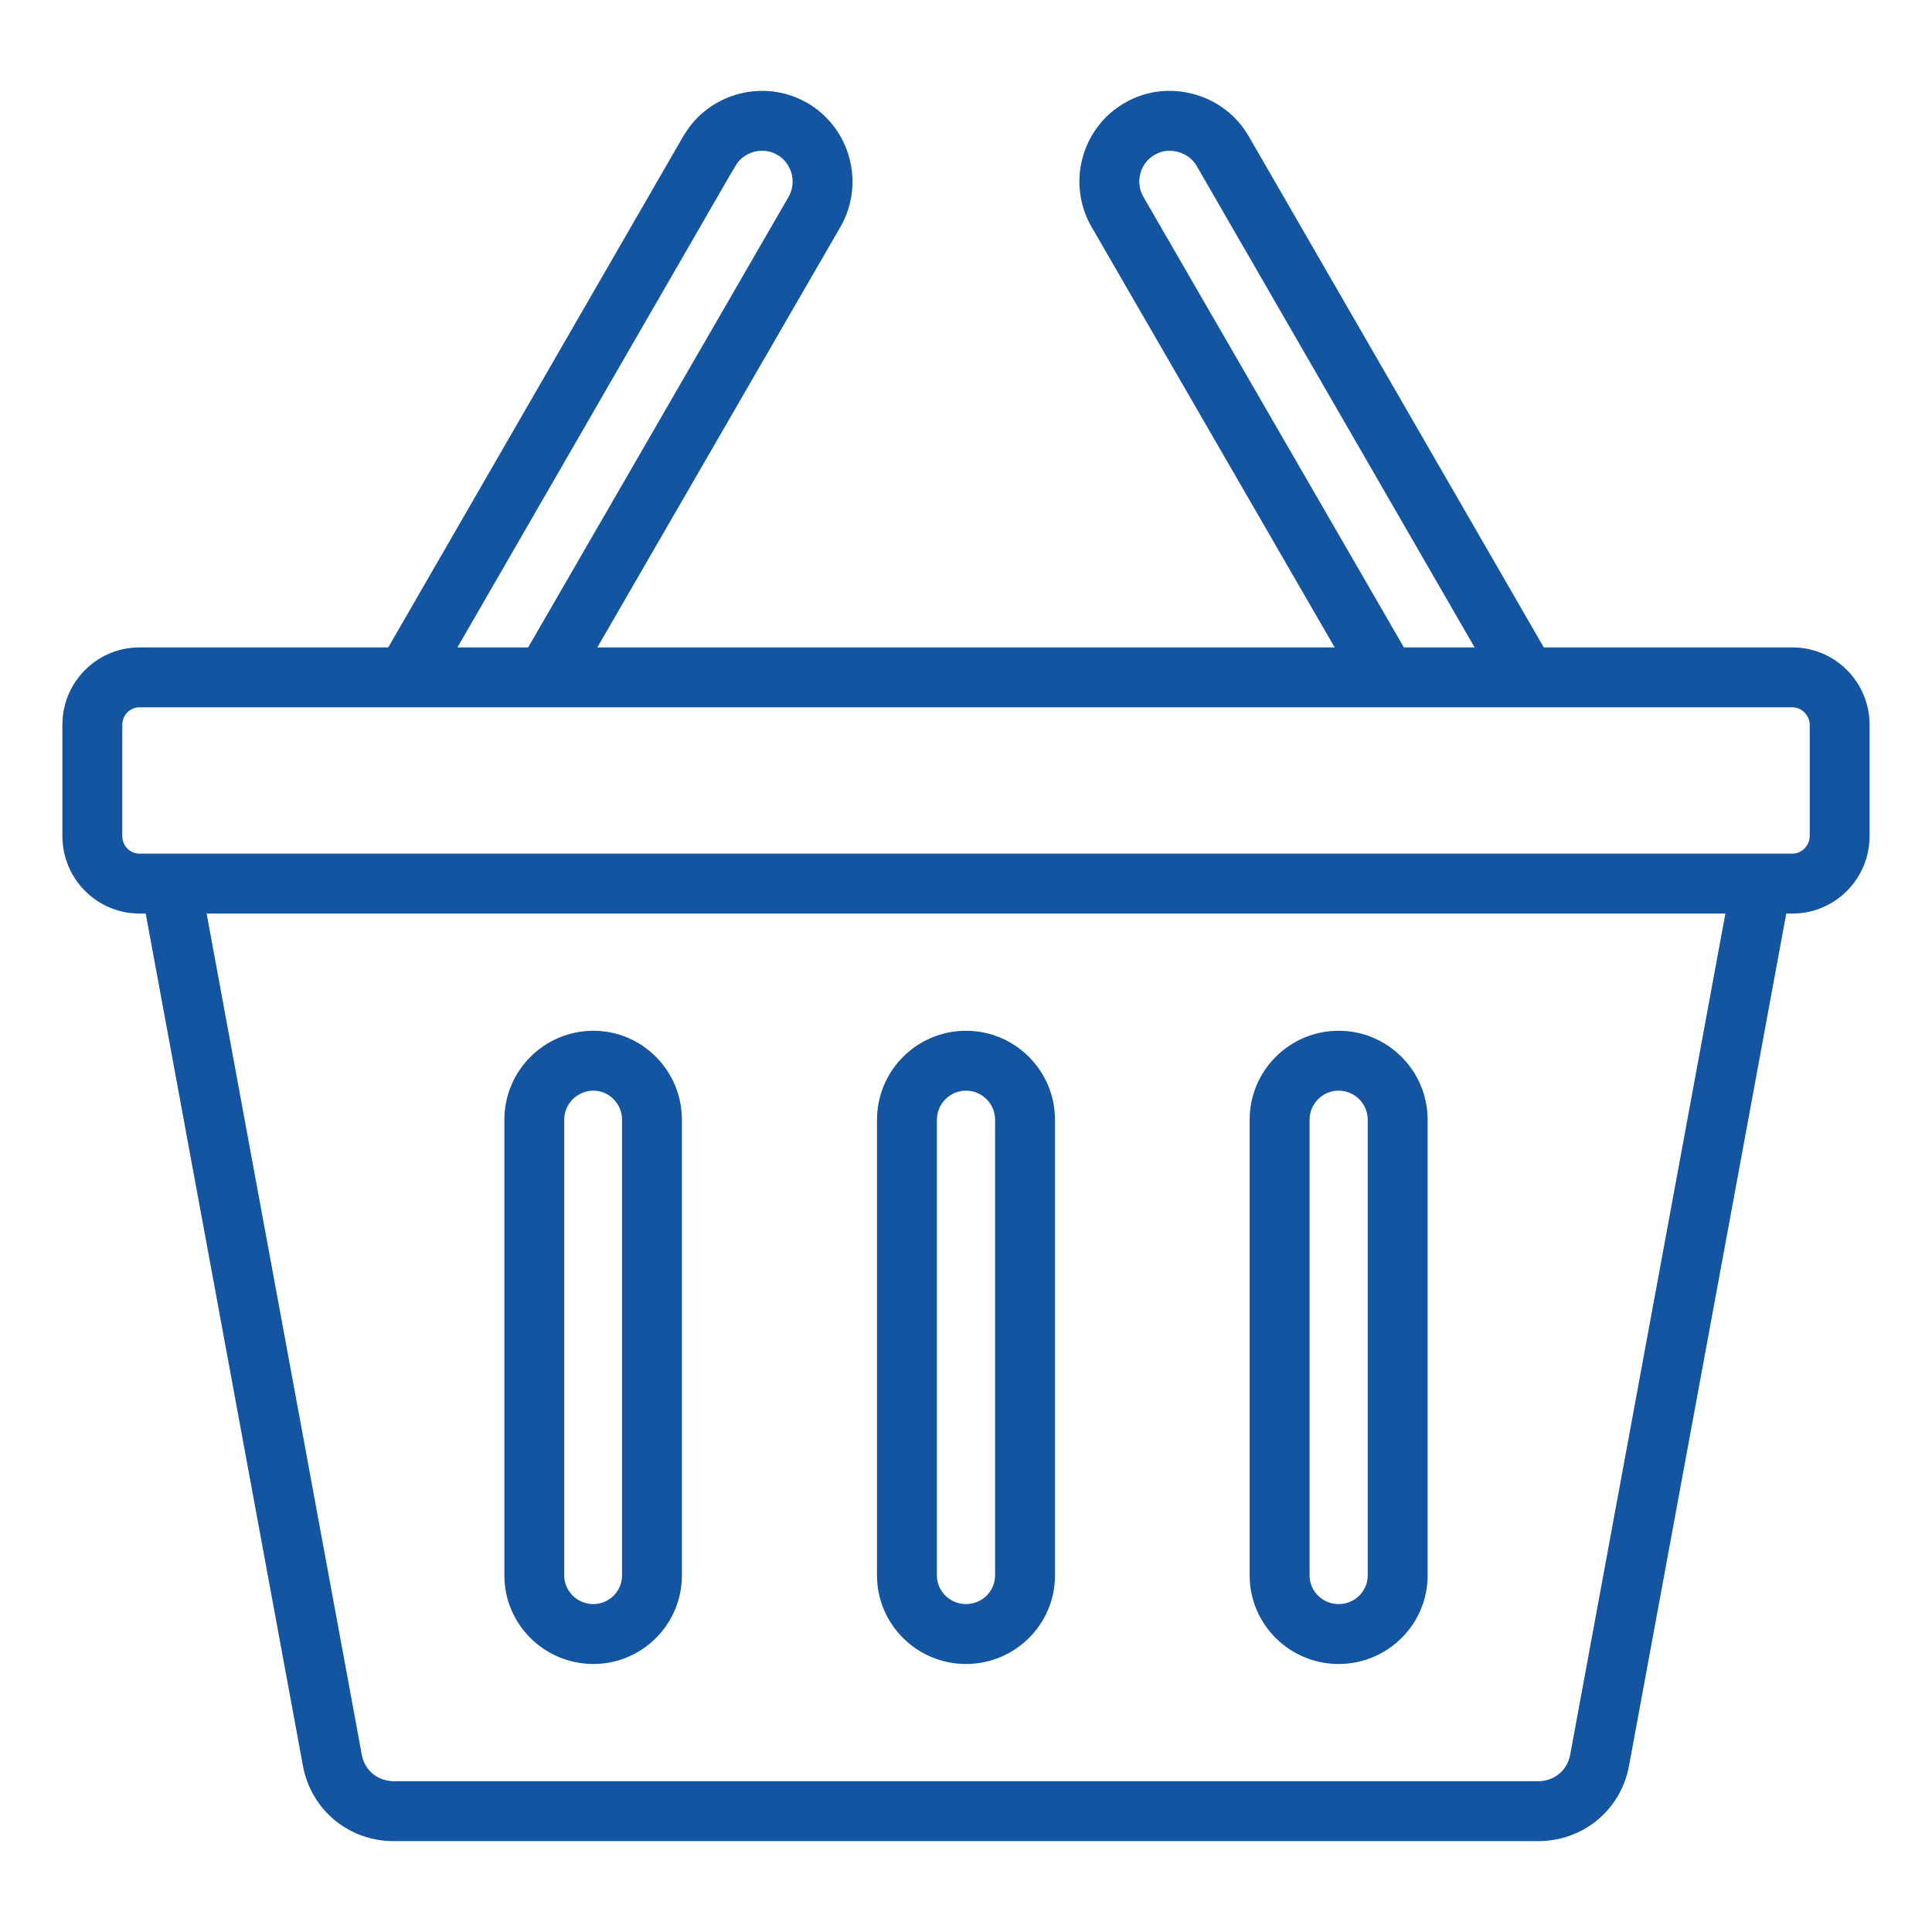
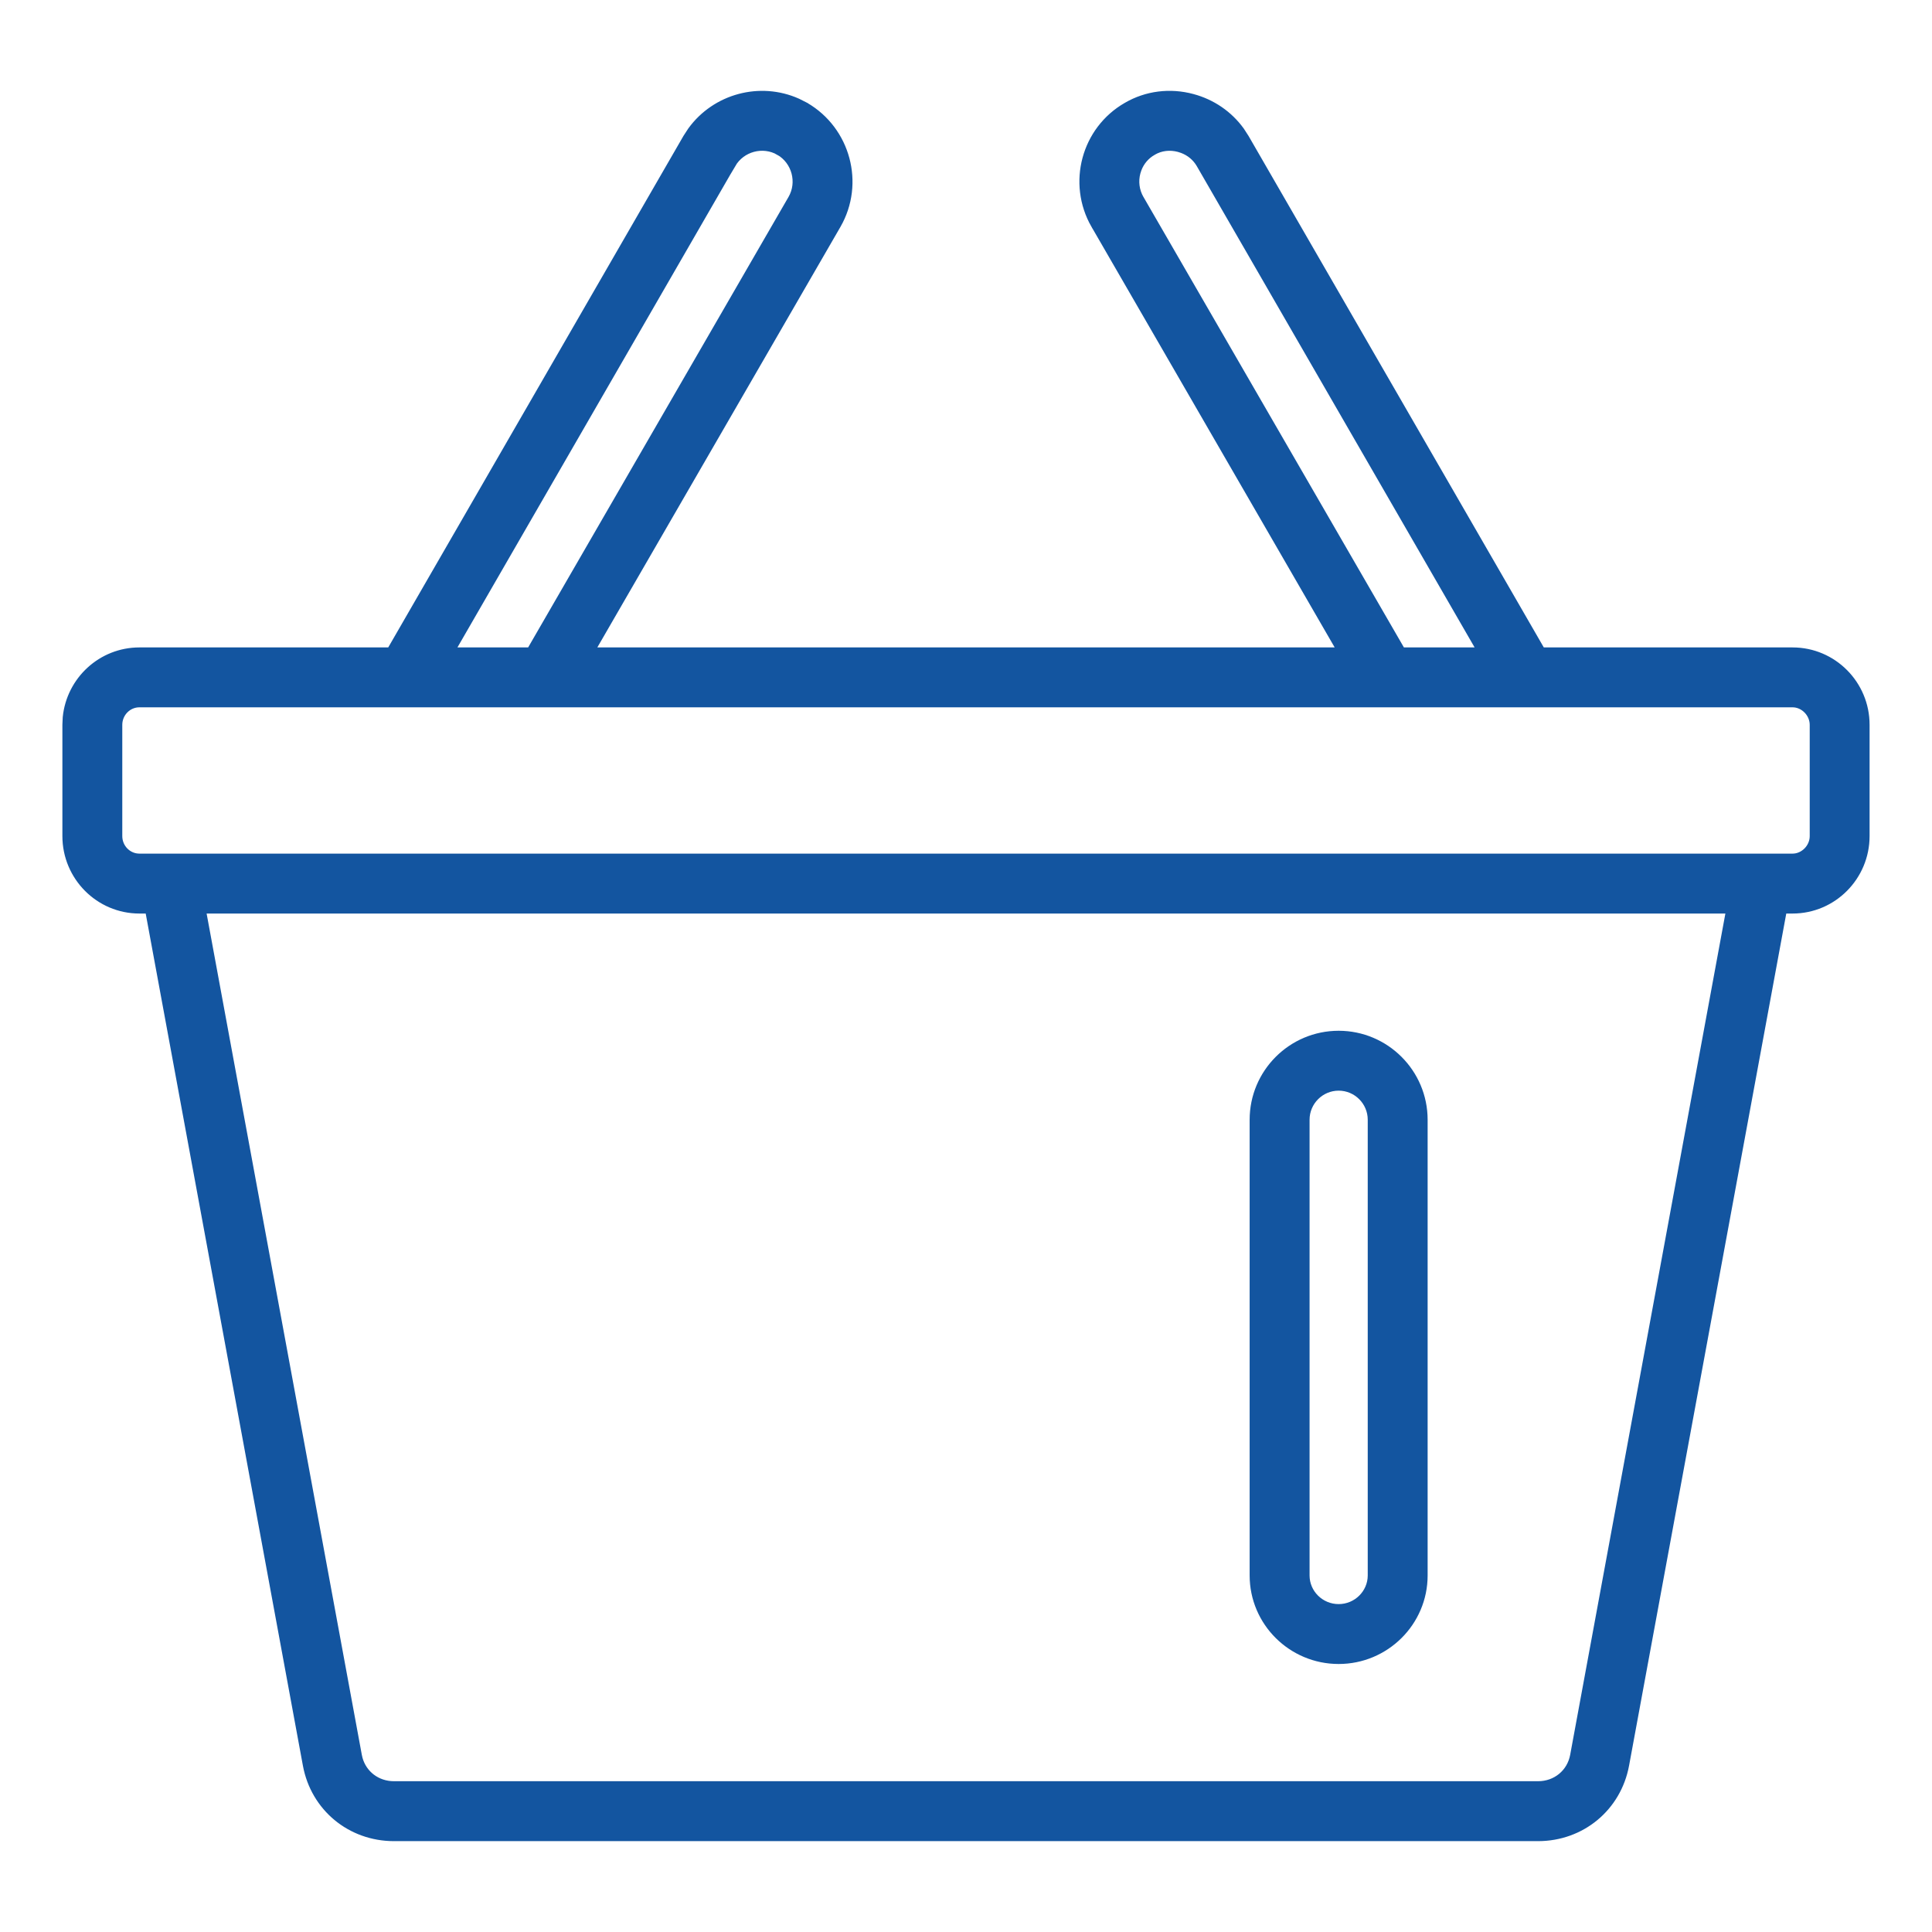
<svg xmlns="http://www.w3.org/2000/svg" width="65" height="65" viewBox="0 0 65 65" fill="none">
-   <path d="M32.5 34.929C34.014 34.929 35.244 36.16 35.244 37.673V53.004C35.244 54.511 34.012 55.733 32.5 55.733C30.988 55.733 29.756 54.511 29.756 53.004V37.673C29.756 36.159 30.986 34.929 32.5 34.929ZM32.5 36.444C31.823 36.444 31.272 36.996 31.271 37.673V53.004C31.272 53.671 31.821 54.218 32.5 54.218C33.179 54.218 33.728 53.671 33.728 53.004V37.673C33.728 36.995 33.177 36.444 32.5 36.444Z" fill="#1355A0" stroke="#1355A0" stroke-width="0.5" />
-   <path d="M19.963 34.929C21.47 34.929 22.692 36.161 22.692 37.673V53.004C22.692 54.509 21.468 55.733 19.963 55.733C18.451 55.733 17.218 54.51 17.219 53.003V37.673C17.219 36.159 18.449 34.929 19.963 34.929ZM19.963 36.444C19.286 36.444 18.733 36.996 18.733 37.673V53.004C18.734 53.671 19.284 54.218 19.963 54.218C20.632 54.218 21.177 53.673 21.177 53.004V37.673C21.177 36.993 20.63 36.444 19.963 36.444Z" fill="#1355A0" stroke="#1355A0" stroke-width="0.5" />
  <path d="M45.037 34.929C46.551 34.929 47.781 36.16 47.781 37.673V53.004C47.781 54.511 46.549 55.733 45.037 55.733C43.525 55.733 42.293 54.511 42.293 53.004V37.673C42.293 36.159 43.524 34.929 45.037 34.929ZM45.037 36.444C44.36 36.444 43.809 36.996 43.809 37.673V53.004C43.809 53.671 44.358 54.218 45.037 54.218C45.716 54.218 46.265 53.671 46.266 53.004V37.673C46.266 36.995 45.714 36.444 45.037 36.444Z" fill="#1355A0" stroke="#1355A0" stroke-width="0.5" />
  <path d="M37.968 3.677C38.607 3.305 39.363 3.21 40.089 3.406C40.722 3.576 41.266 3.95 41.642 4.471L41.792 4.703V4.703L51.795 22.032H60.31C61.603 22.032 62.652 23.09 62.65 24.387V28.129C62.65 29.427 61.602 30.485 60.31 30.485H59.889L54.562 59.359C54.308 60.731 53.147 61.693 51.745 61.693H13.254C11.852 61.693 10.691 60.733 10.437 59.36L5.11 30.485H4.689C3.397 30.485 2.349 29.427 2.349 28.129V24.387L2.36 24.147C2.48 22.962 3.477 22.032 4.689 22.032H13.206L23.207 4.704L23.363 4.464C24.14 3.395 25.573 3.011 26.778 3.548L27.033 3.677L27.034 3.678C28.367 4.454 28.827 6.17 28.061 7.505H28.061L19.663 22.032H45.337L36.94 7.507L36.938 7.506C36.168 6.162 36.629 4.445 37.968 3.677ZM11.927 59.084L11.954 59.203C12.114 59.782 12.63 60.177 13.255 60.177H51.745C52.412 60.177 52.954 59.727 53.073 59.083L58.349 30.485H6.651L11.927 59.084ZM4.689 23.547C4.238 23.547 3.864 23.921 3.864 24.387V28.13C3.865 28.596 4.238 28.969 4.689 28.969H60.31C60.752 28.969 61.136 28.586 61.136 28.13V24.387C61.136 23.931 60.752 23.547 60.31 23.547H4.689ZM26.276 4.991C25.665 4.641 24.875 4.853 24.519 5.465L24.518 5.464L14.957 22.032H17.913L26.747 6.748C27.098 6.137 26.887 5.346 26.276 4.99V4.991ZM39.694 4.869C39.356 4.778 39.013 4.822 38.726 4.99L38.725 4.991C38.462 5.141 38.268 5.371 38.164 5.649L38.125 5.77C38.036 6.103 38.081 6.451 38.252 6.75H38.253L47.088 22.031H50.044L40.48 5.462C40.332 5.208 40.101 5.014 39.818 4.909L39.694 4.869Z" fill="#1355A0" stroke="#1355A0" stroke-width="0.5" />
</svg>